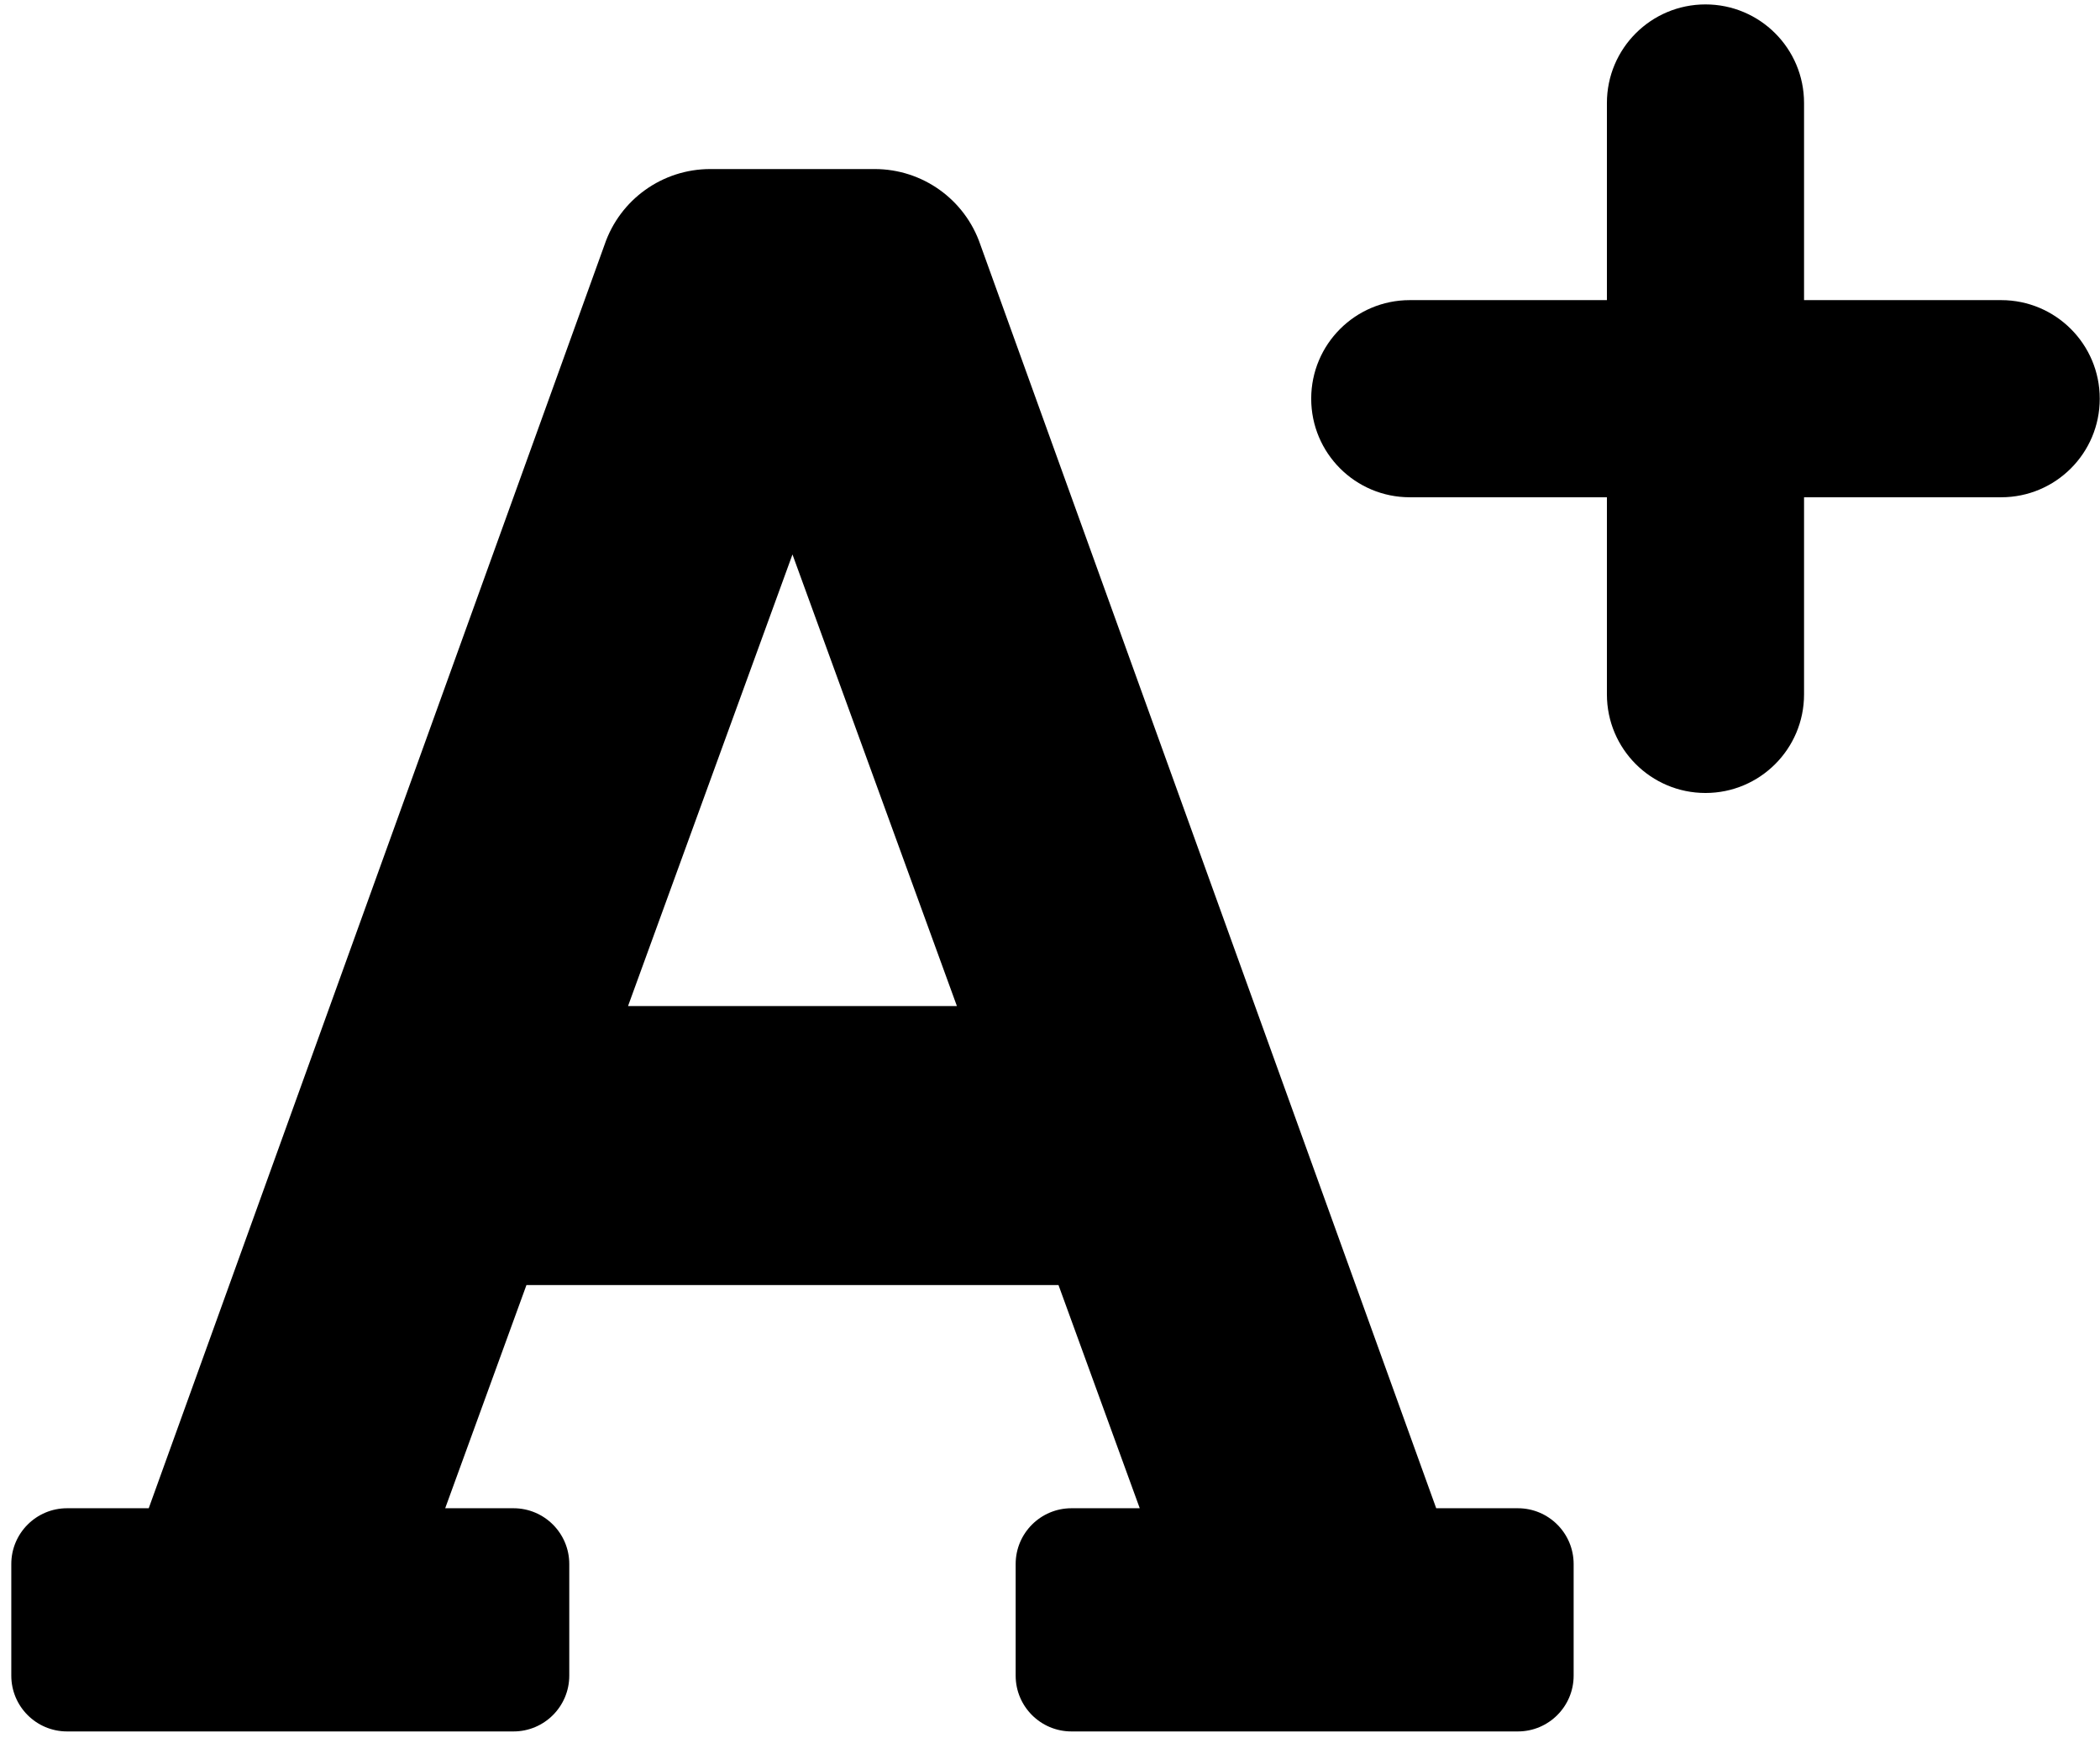
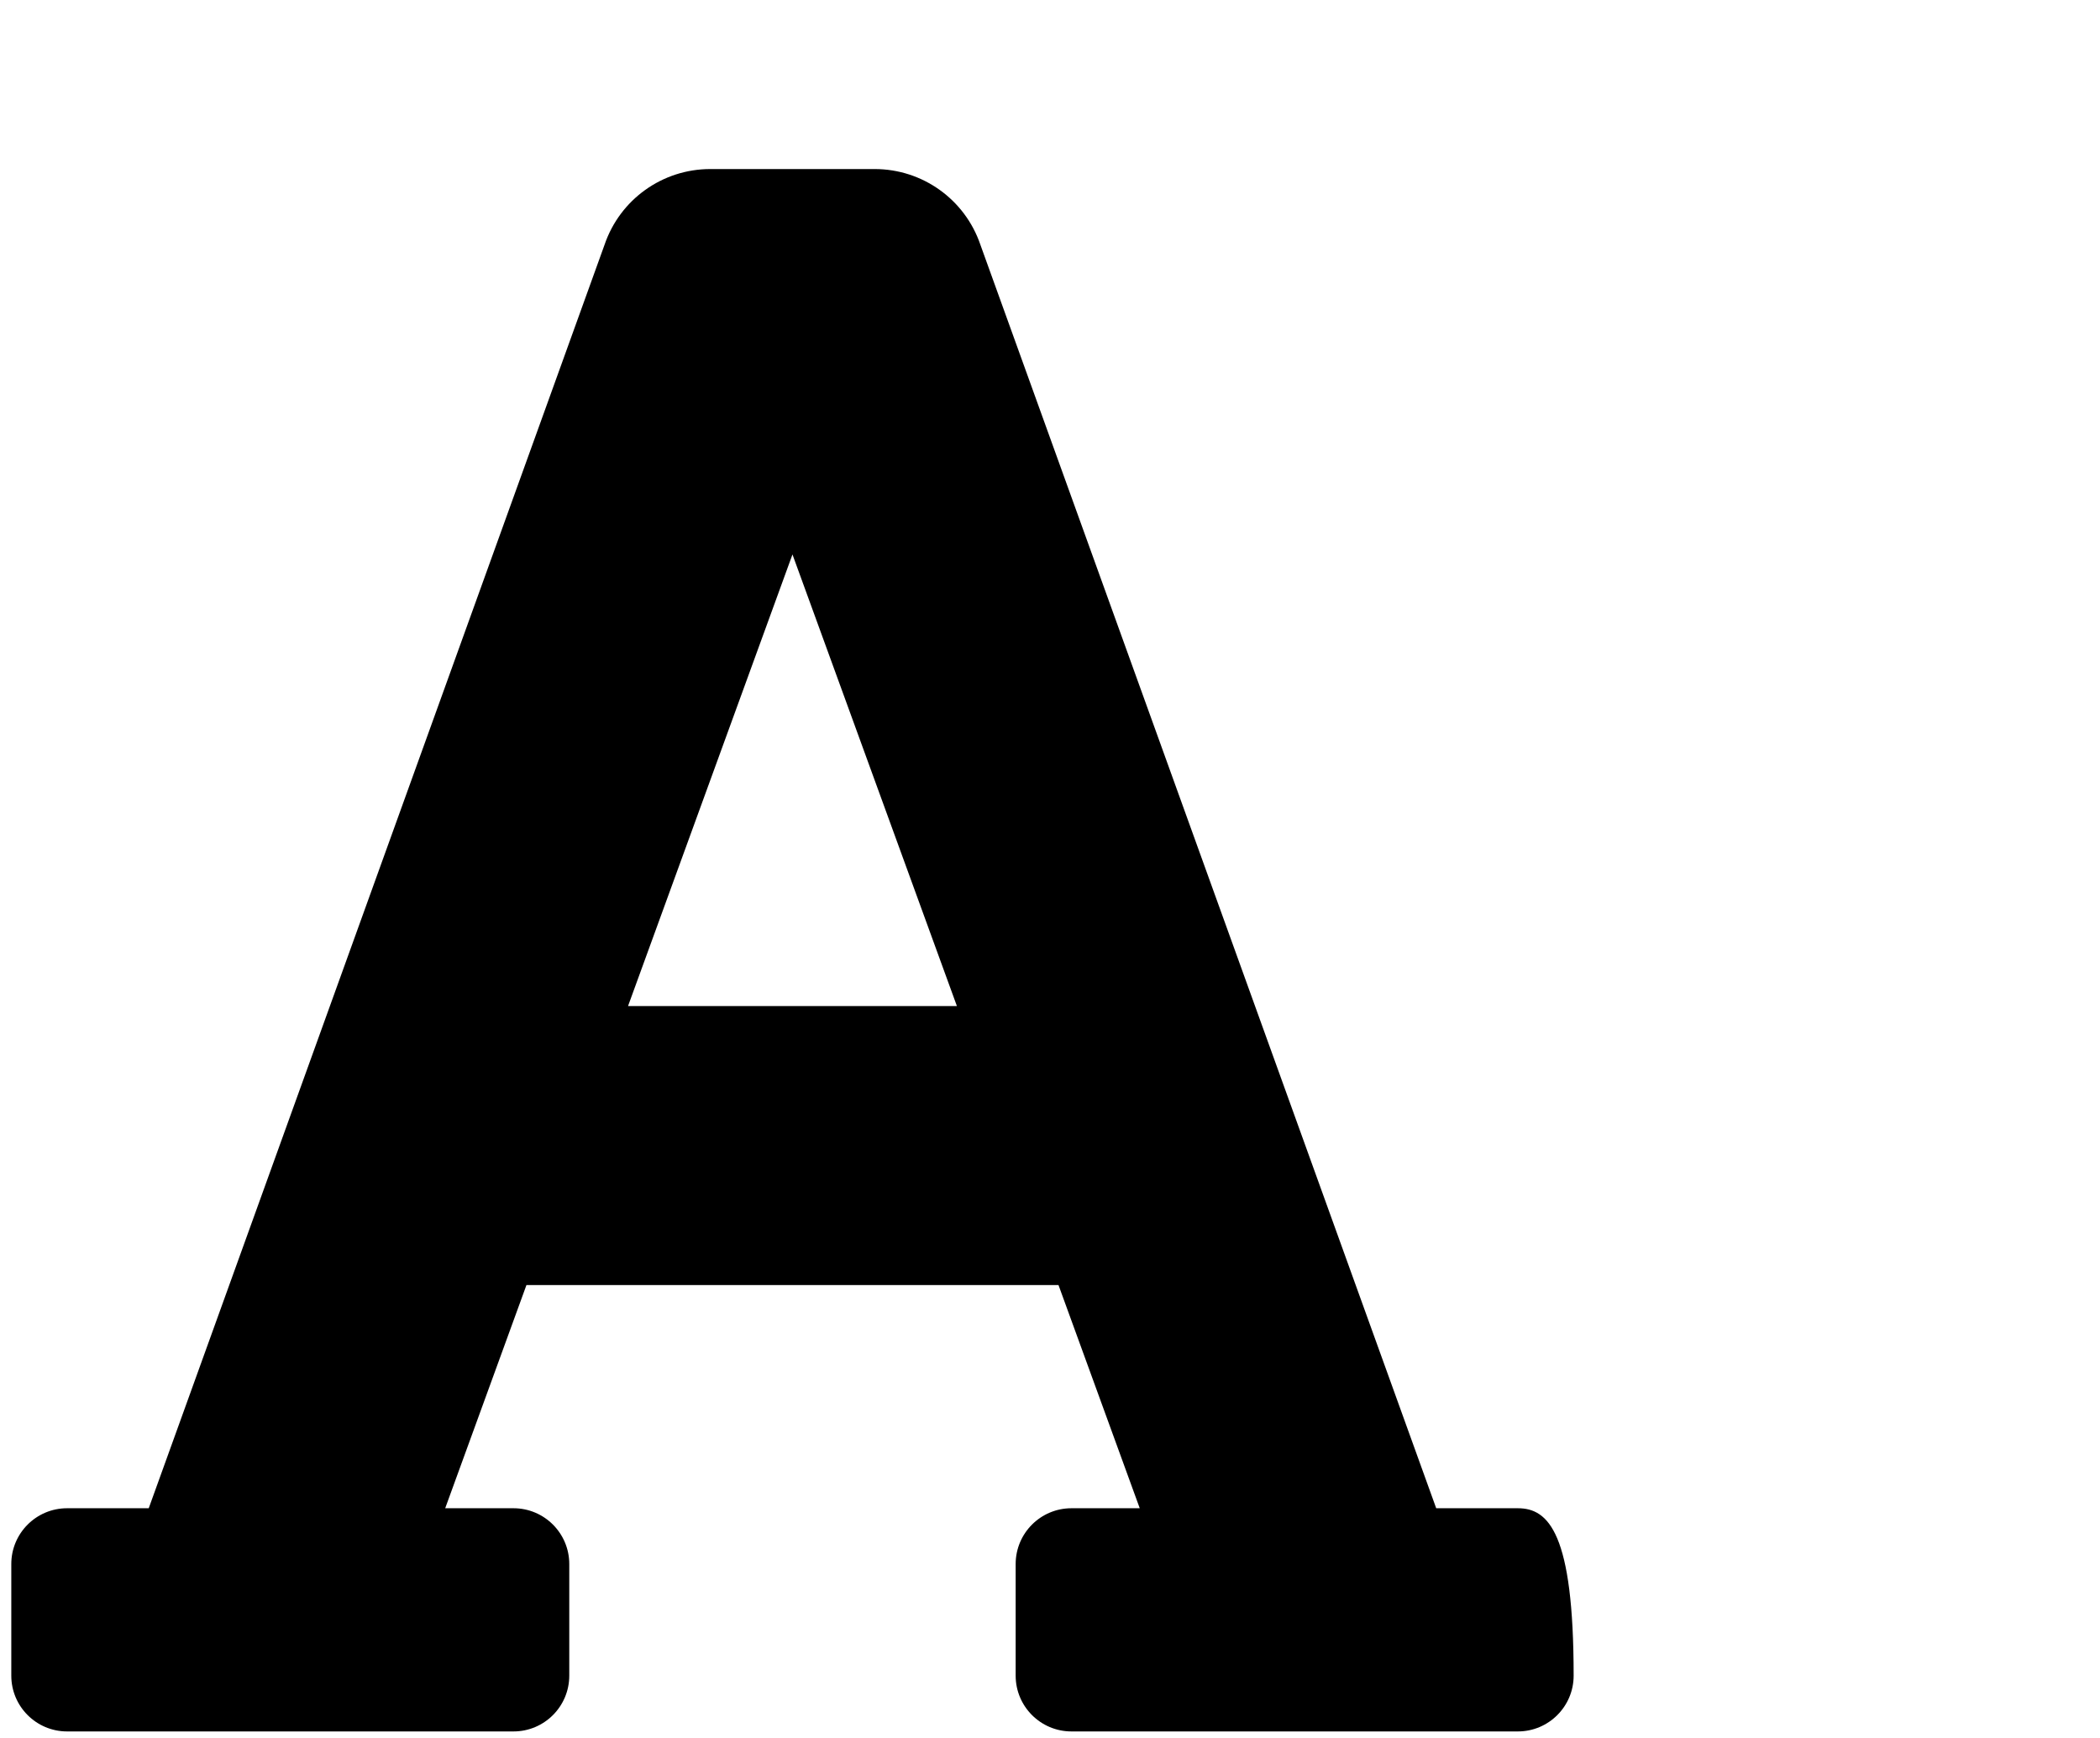
<svg xmlns="http://www.w3.org/2000/svg" viewBox="0 0 512 423.65" shape-rendering="geometricPrecision" text-rendering="geometricPrecision" image-rendering="optimizeQuality" fill-rule="evenodd" clip-rule="evenodd">
  <g id="Page-1" stroke="none" stroke-width="1" fill="none" fill-rule="evenodd" transform="matrix(6.008, 0, 0, 6.008, 319.684, 1.076)" style="">
    <g id="Icon-Set-Filled" transform="translate(-362, -1037)" fill="#000000">
-       <path d="M390,1049 L382,1049 L382,1041 C382,1038.79 380.209,1037 378,1037 C375.791,1037 374,1038.79 374,1041 L374,1049 L366,1049 C363.791,1049 362,1050.79 362,1053 C362,1055.21 363.791,1057 366,1057 L374,1057 L374,1065 C374,1067.21 375.791,1069 378,1069 C380.209,1069 382,1067.21 382,1065 L382,1057 L390,1057 C392.209,1057 394,1055.21 394,1053 C394,1050.79 392.209,1049 390,1049" id="plus" />
-     </g>
+       </g>
  </g>
-   <path d="M 370.065 367.715 L 350.161 367.715 L 239.024 59.658 C 235.27 48.629 224.912 41.213 213.261 41.216 L 173.163 41.216 C 161.512 41.213 151.153 48.629 147.4 59.658 L 36.262 367.715 L 16.358 367.715 C 8.844 367.715 2.754 373.806 2.754 381.319 L 2.754 408.527 C 2.754 416.041 8.844 422.131 16.358 422.131 L 125.191 422.131 C 132.704 422.131 138.794 416.041 138.794 408.527 L 138.794 381.319 C 138.794 373.806 132.704 367.715 125.191 367.715 L 108.543 367.715 L 128.354 313.298 L 258.07 313.298 L 277.881 367.715 L 261.233 367.715 C 253.719 367.715 247.628 373.806 247.628 381.319 L 247.628 408.527 C 247.628 416.041 253.719 422.131 261.233 422.131 L 370.065 422.131 C 377.579 422.131 383.669 416.041 383.669 408.527 L 383.669 381.319 C 383.669 373.806 377.579 367.715 370.065 367.715 Z M 153.122 245.277 L 193.212 135.178 L 233.301 245.277 L 153.122 245.277 Z" style="" />
+   <path d="M 370.065 367.715 L 350.161 367.715 L 239.024 59.658 C 235.27 48.629 224.912 41.213 213.261 41.216 L 173.163 41.216 C 161.512 41.213 151.153 48.629 147.4 59.658 L 36.262 367.715 L 16.358 367.715 C 8.844 367.715 2.754 373.806 2.754 381.319 L 2.754 408.527 C 2.754 416.041 8.844 422.131 16.358 422.131 L 125.191 422.131 C 132.704 422.131 138.794 416.041 138.794 408.527 L 138.794 381.319 C 138.794 373.806 132.704 367.715 125.191 367.715 L 108.543 367.715 L 128.354 313.298 L 258.07 313.298 L 277.881 367.715 L 261.233 367.715 C 253.719 367.715 247.628 373.806 247.628 381.319 L 247.628 408.527 C 247.628 416.041 253.719 422.131 261.233 422.131 L 370.065 422.131 C 377.579 422.131 383.669 416.041 383.669 408.527 C 383.669 373.806 377.579 367.715 370.065 367.715 Z M 153.122 245.277 L 193.212 135.178 L 233.301 245.277 L 153.122 245.277 Z" style="" />
</svg>